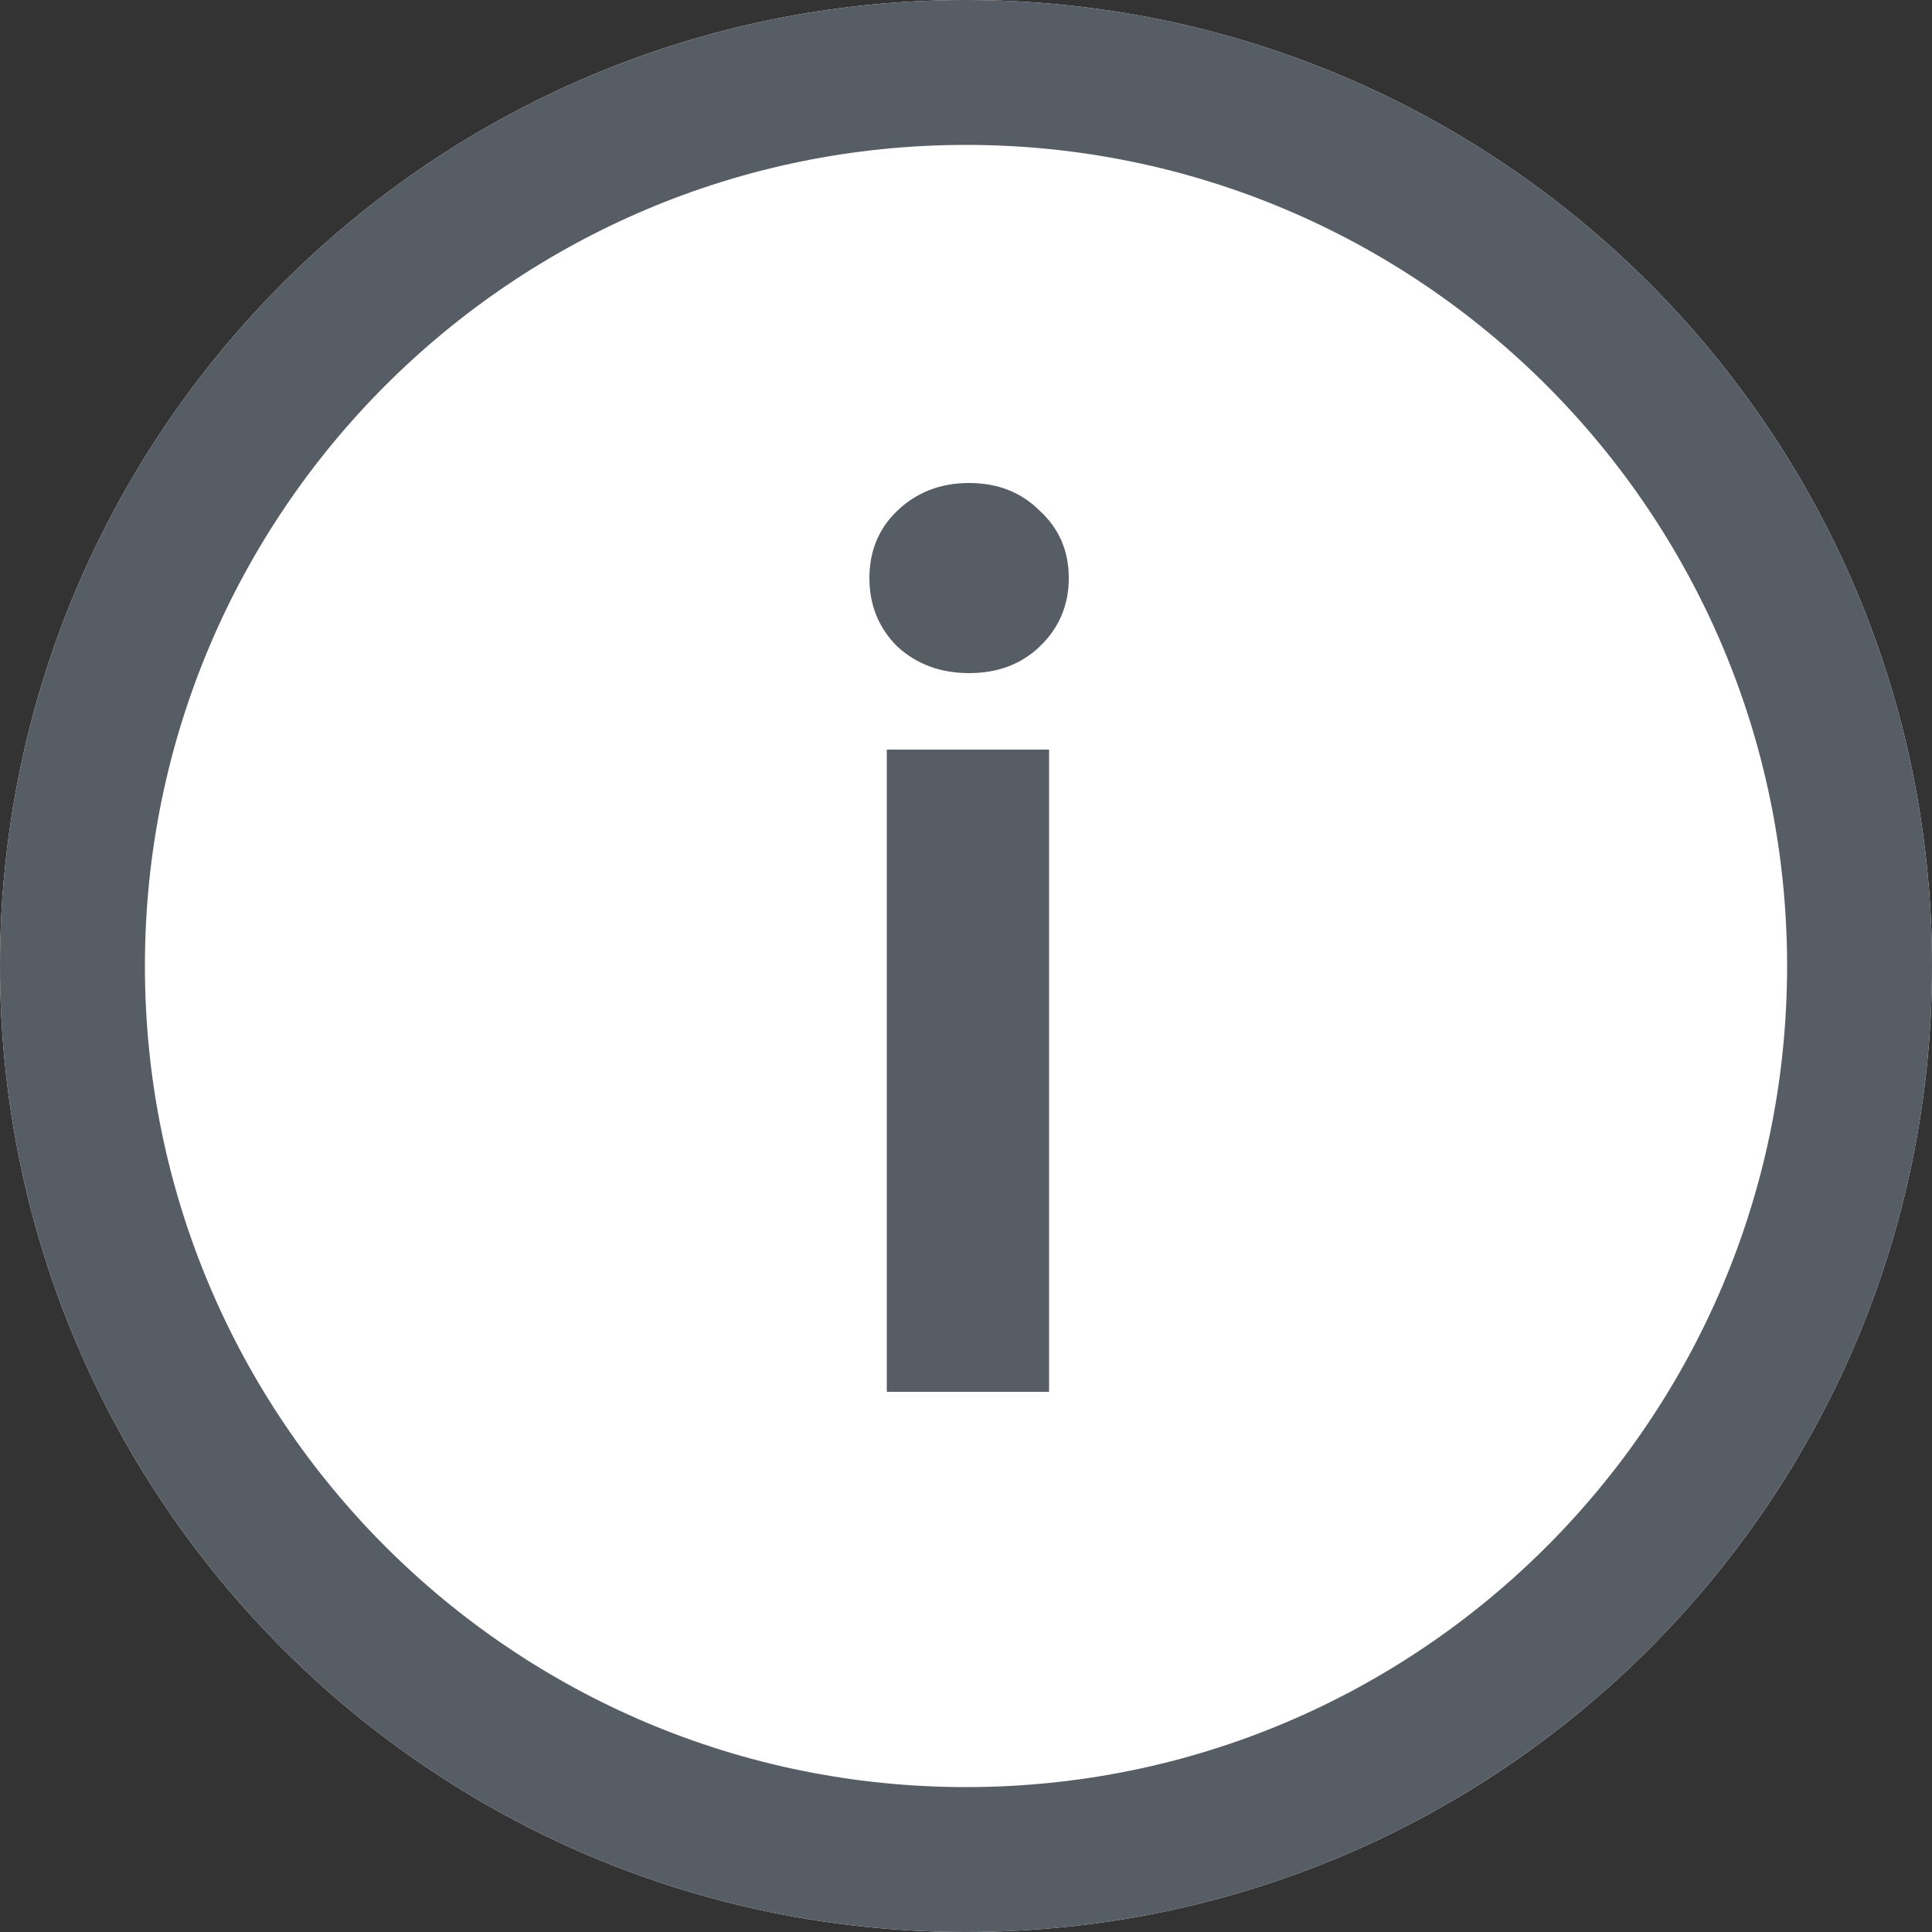
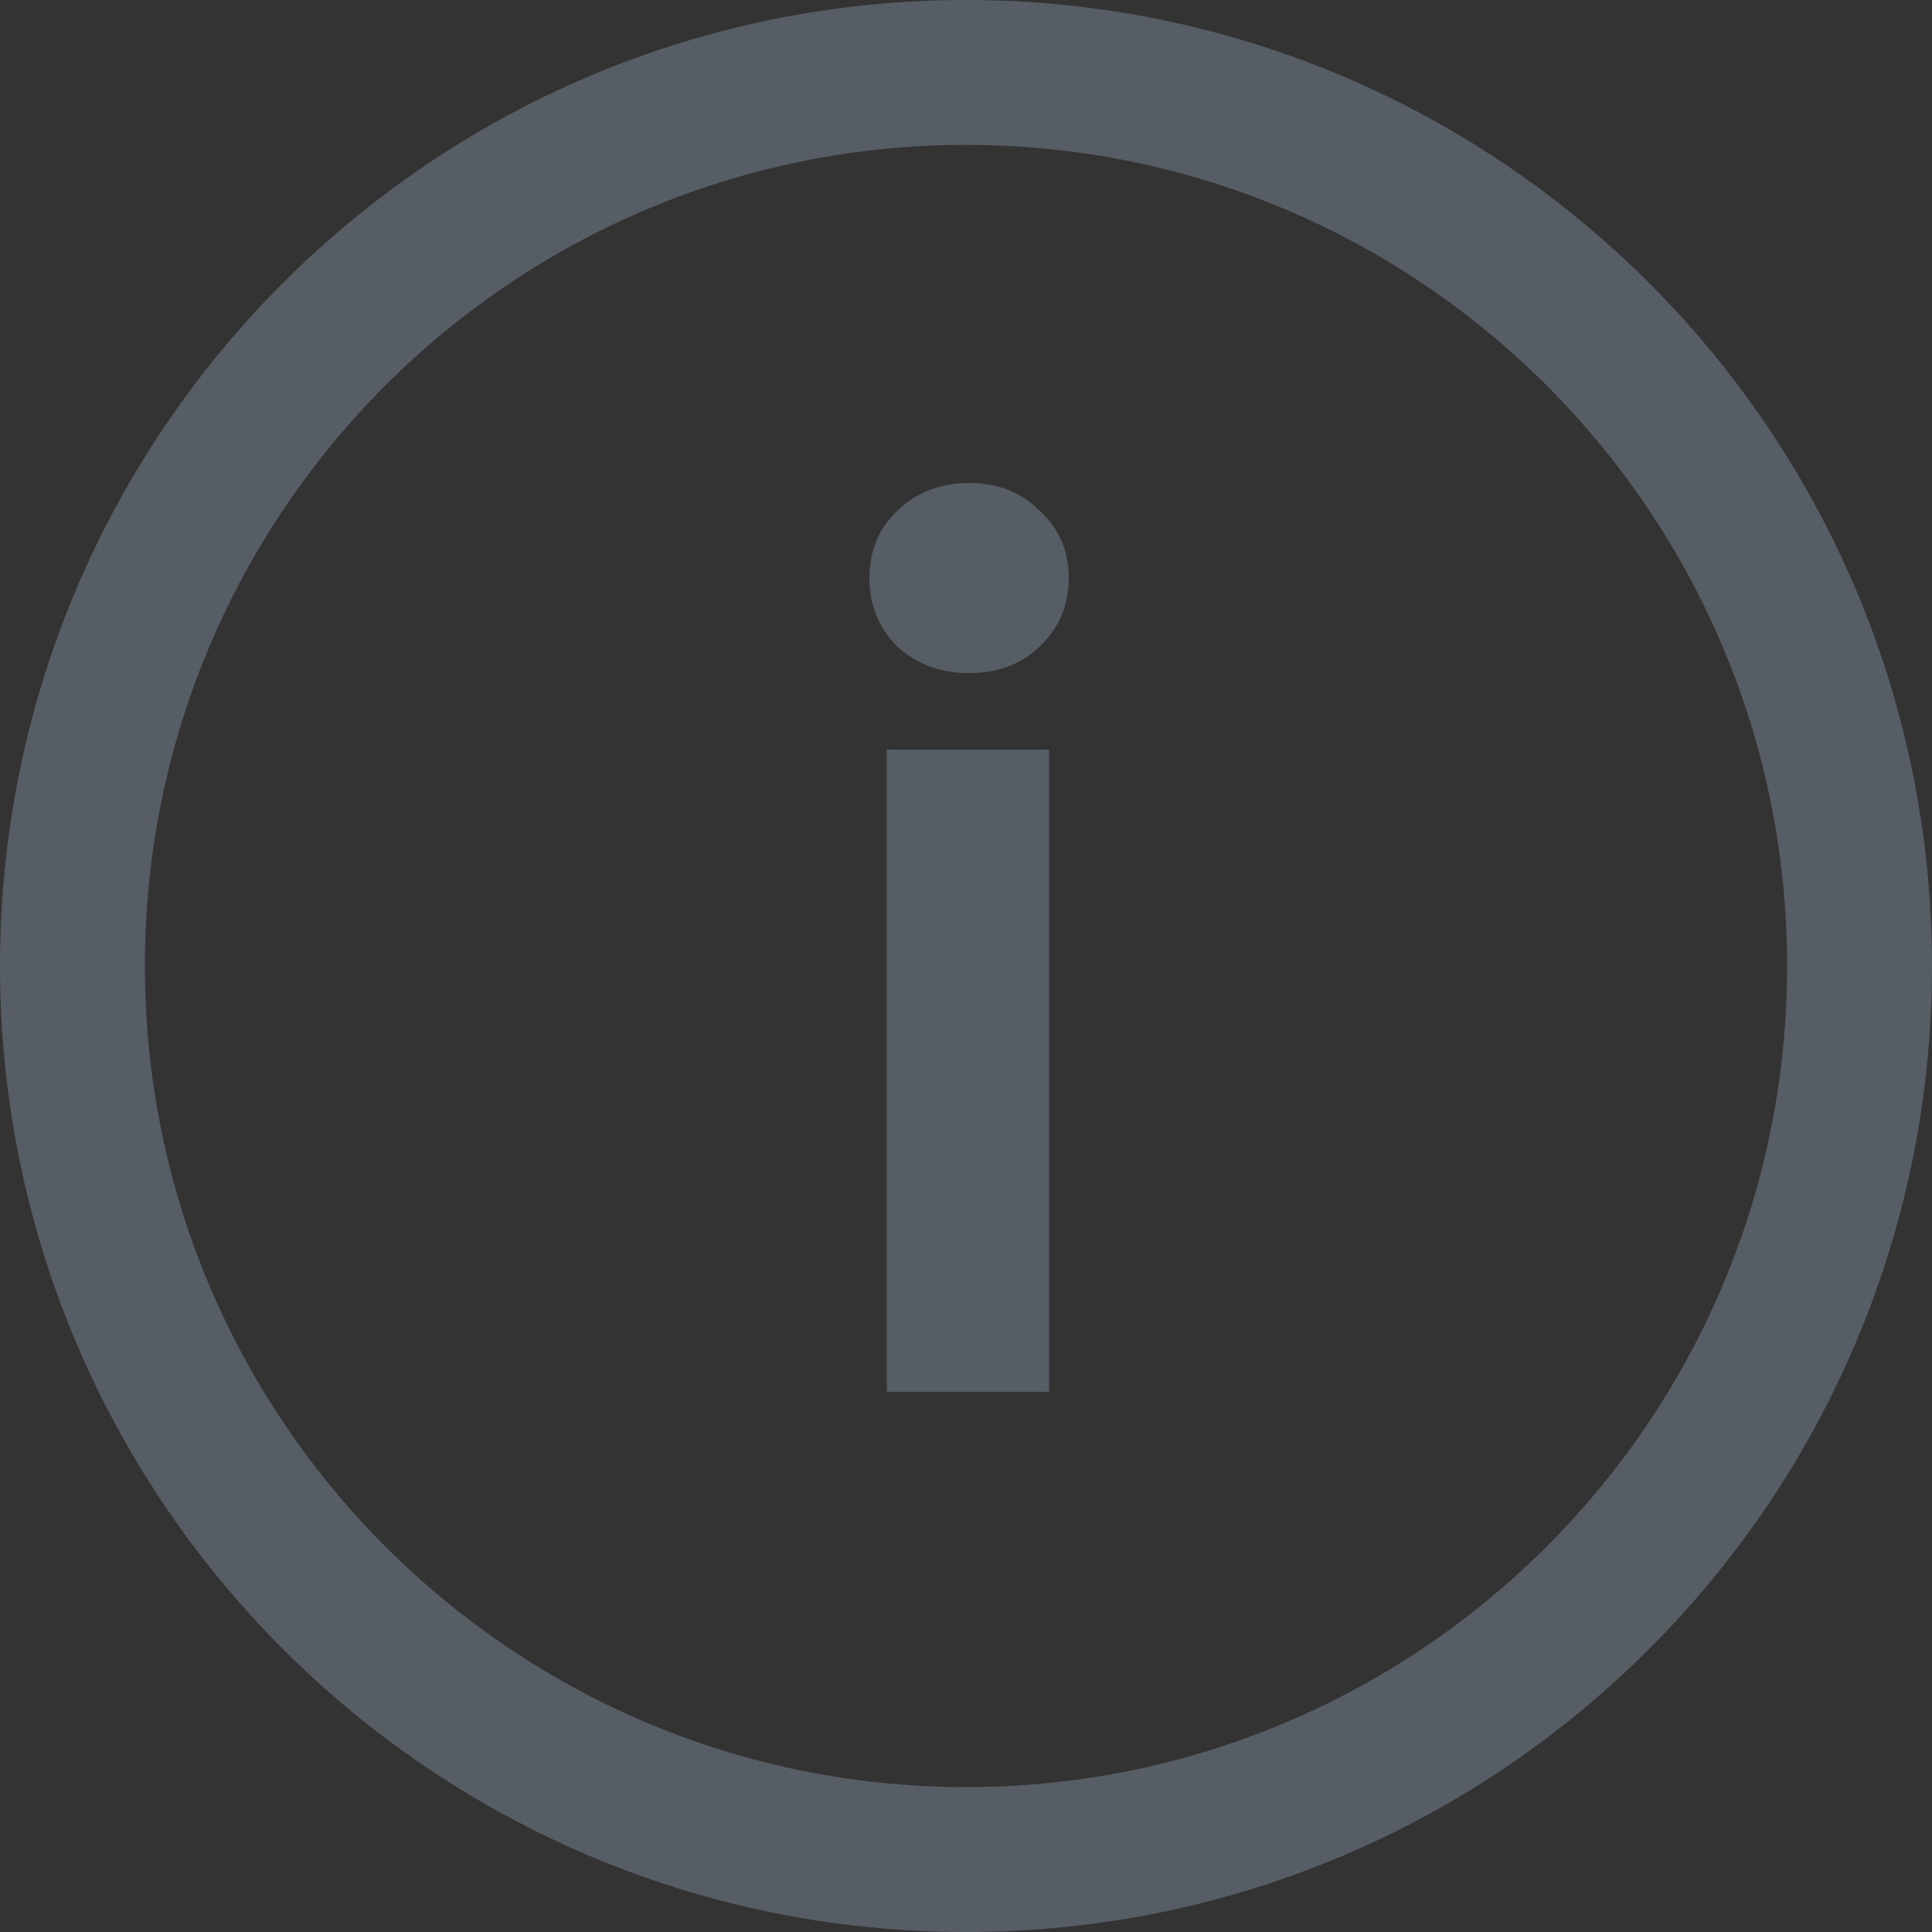
<svg xmlns="http://www.w3.org/2000/svg" width="20" height="20" viewBox="0 0 20 20" fill="none">
  <rect x="0" y="0" width="20" height="20" fill="#333333" stroke="none" />
-   <path d="M0 10C0 4.477 4.477 0 10 0C15.523 0 20 4.477 20 10C20 15.523 15.523 20 10 20C4.477 20 0 15.523 0 10Z" fill="white" />
  <path fill-rule="evenodd" clip-rule="evenodd" d="M10 1.5C5.306 1.5 1.5 5.306 1.5 10C1.5 14.694 5.306 18.5 10 18.5C14.694 18.5 18.5 14.694 18.5 10C18.5 5.306 14.694 1.5 10 1.5ZM10 0C4.477 0 0 4.477 0 10C0 15.523 4.477 20 10 20C15.523 20 20 15.523 20 10C20 4.477 15.523 0 10 0Z" fill="#575D64" />
  <path d="M10.032 6.968C9.736 6.968 9.488 6.876 9.288 6.692C9.096 6.5 9 6.264 9 5.984C9 5.704 9.096 5.472 9.288 5.288C9.488 5.096 9.736 5 10.032 5C10.328 5 10.572 5.096 10.764 5.288C10.964 5.472 11.064 5.704 11.064 5.984C11.064 6.264 10.964 6.5 10.764 6.692C10.572 6.876 10.328 6.968 10.032 6.968ZM10.86 7.76V14.408H9.18V7.76H10.86Z" fill="#575D64" />
</svg>